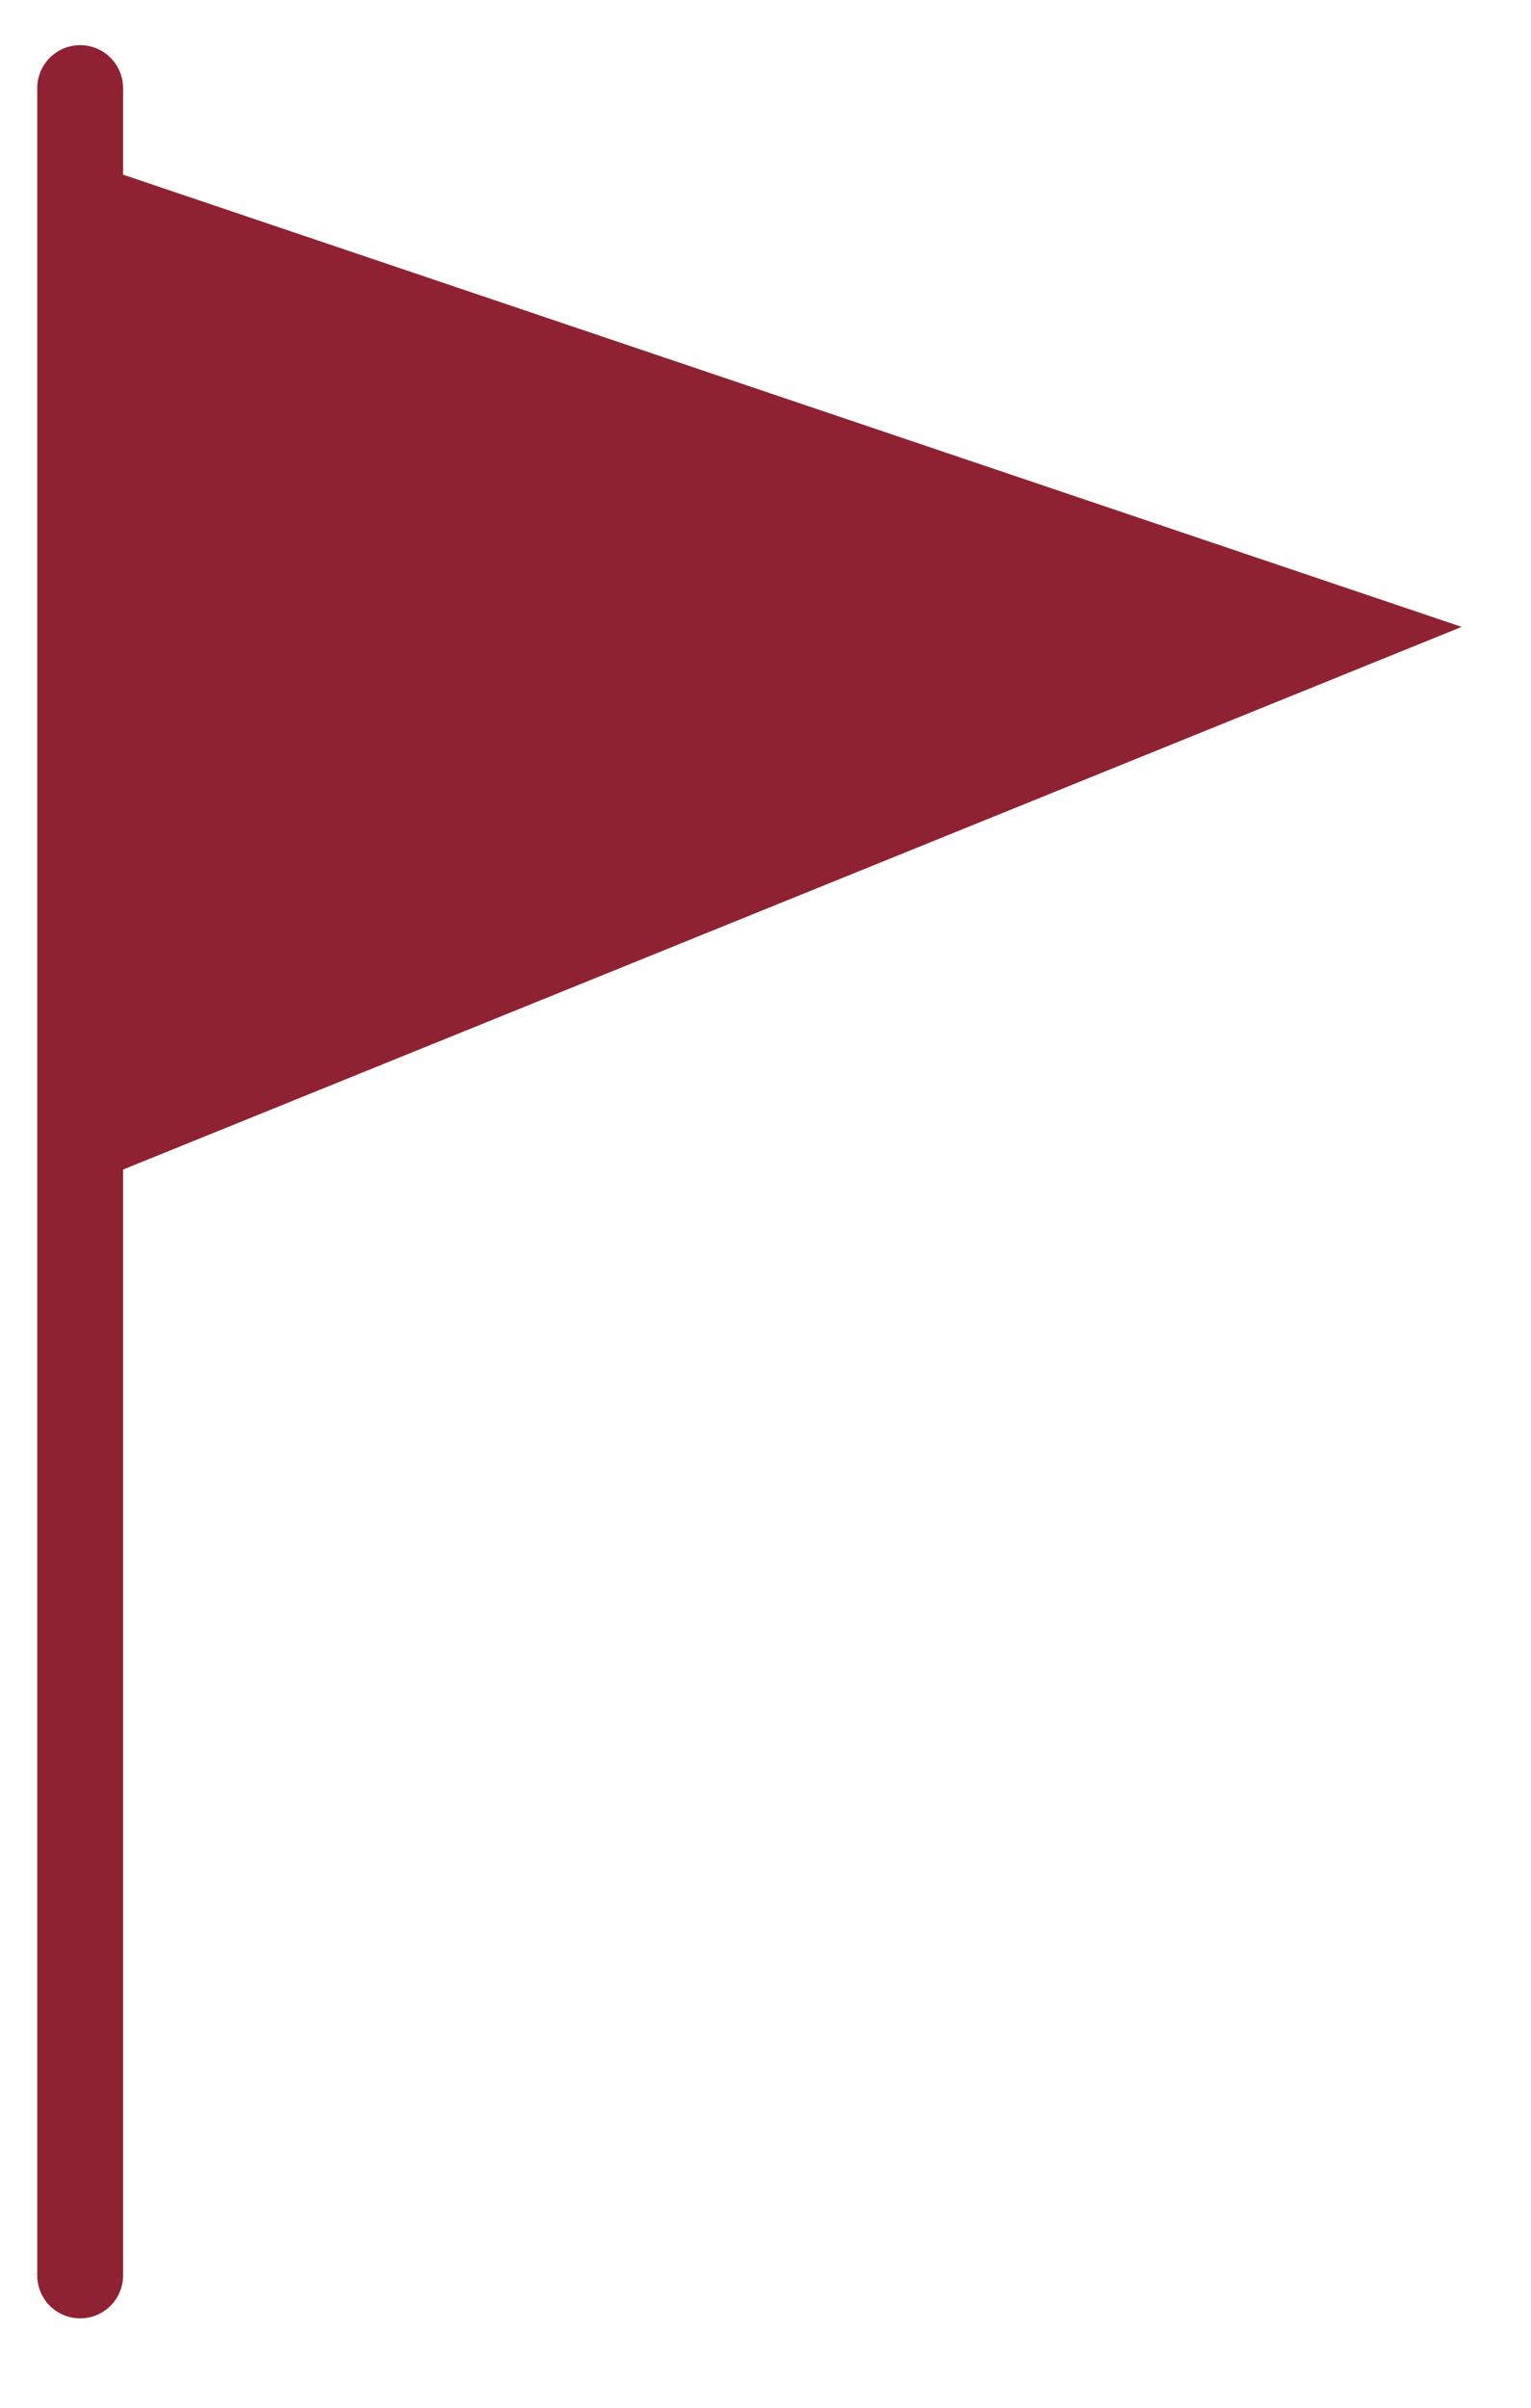
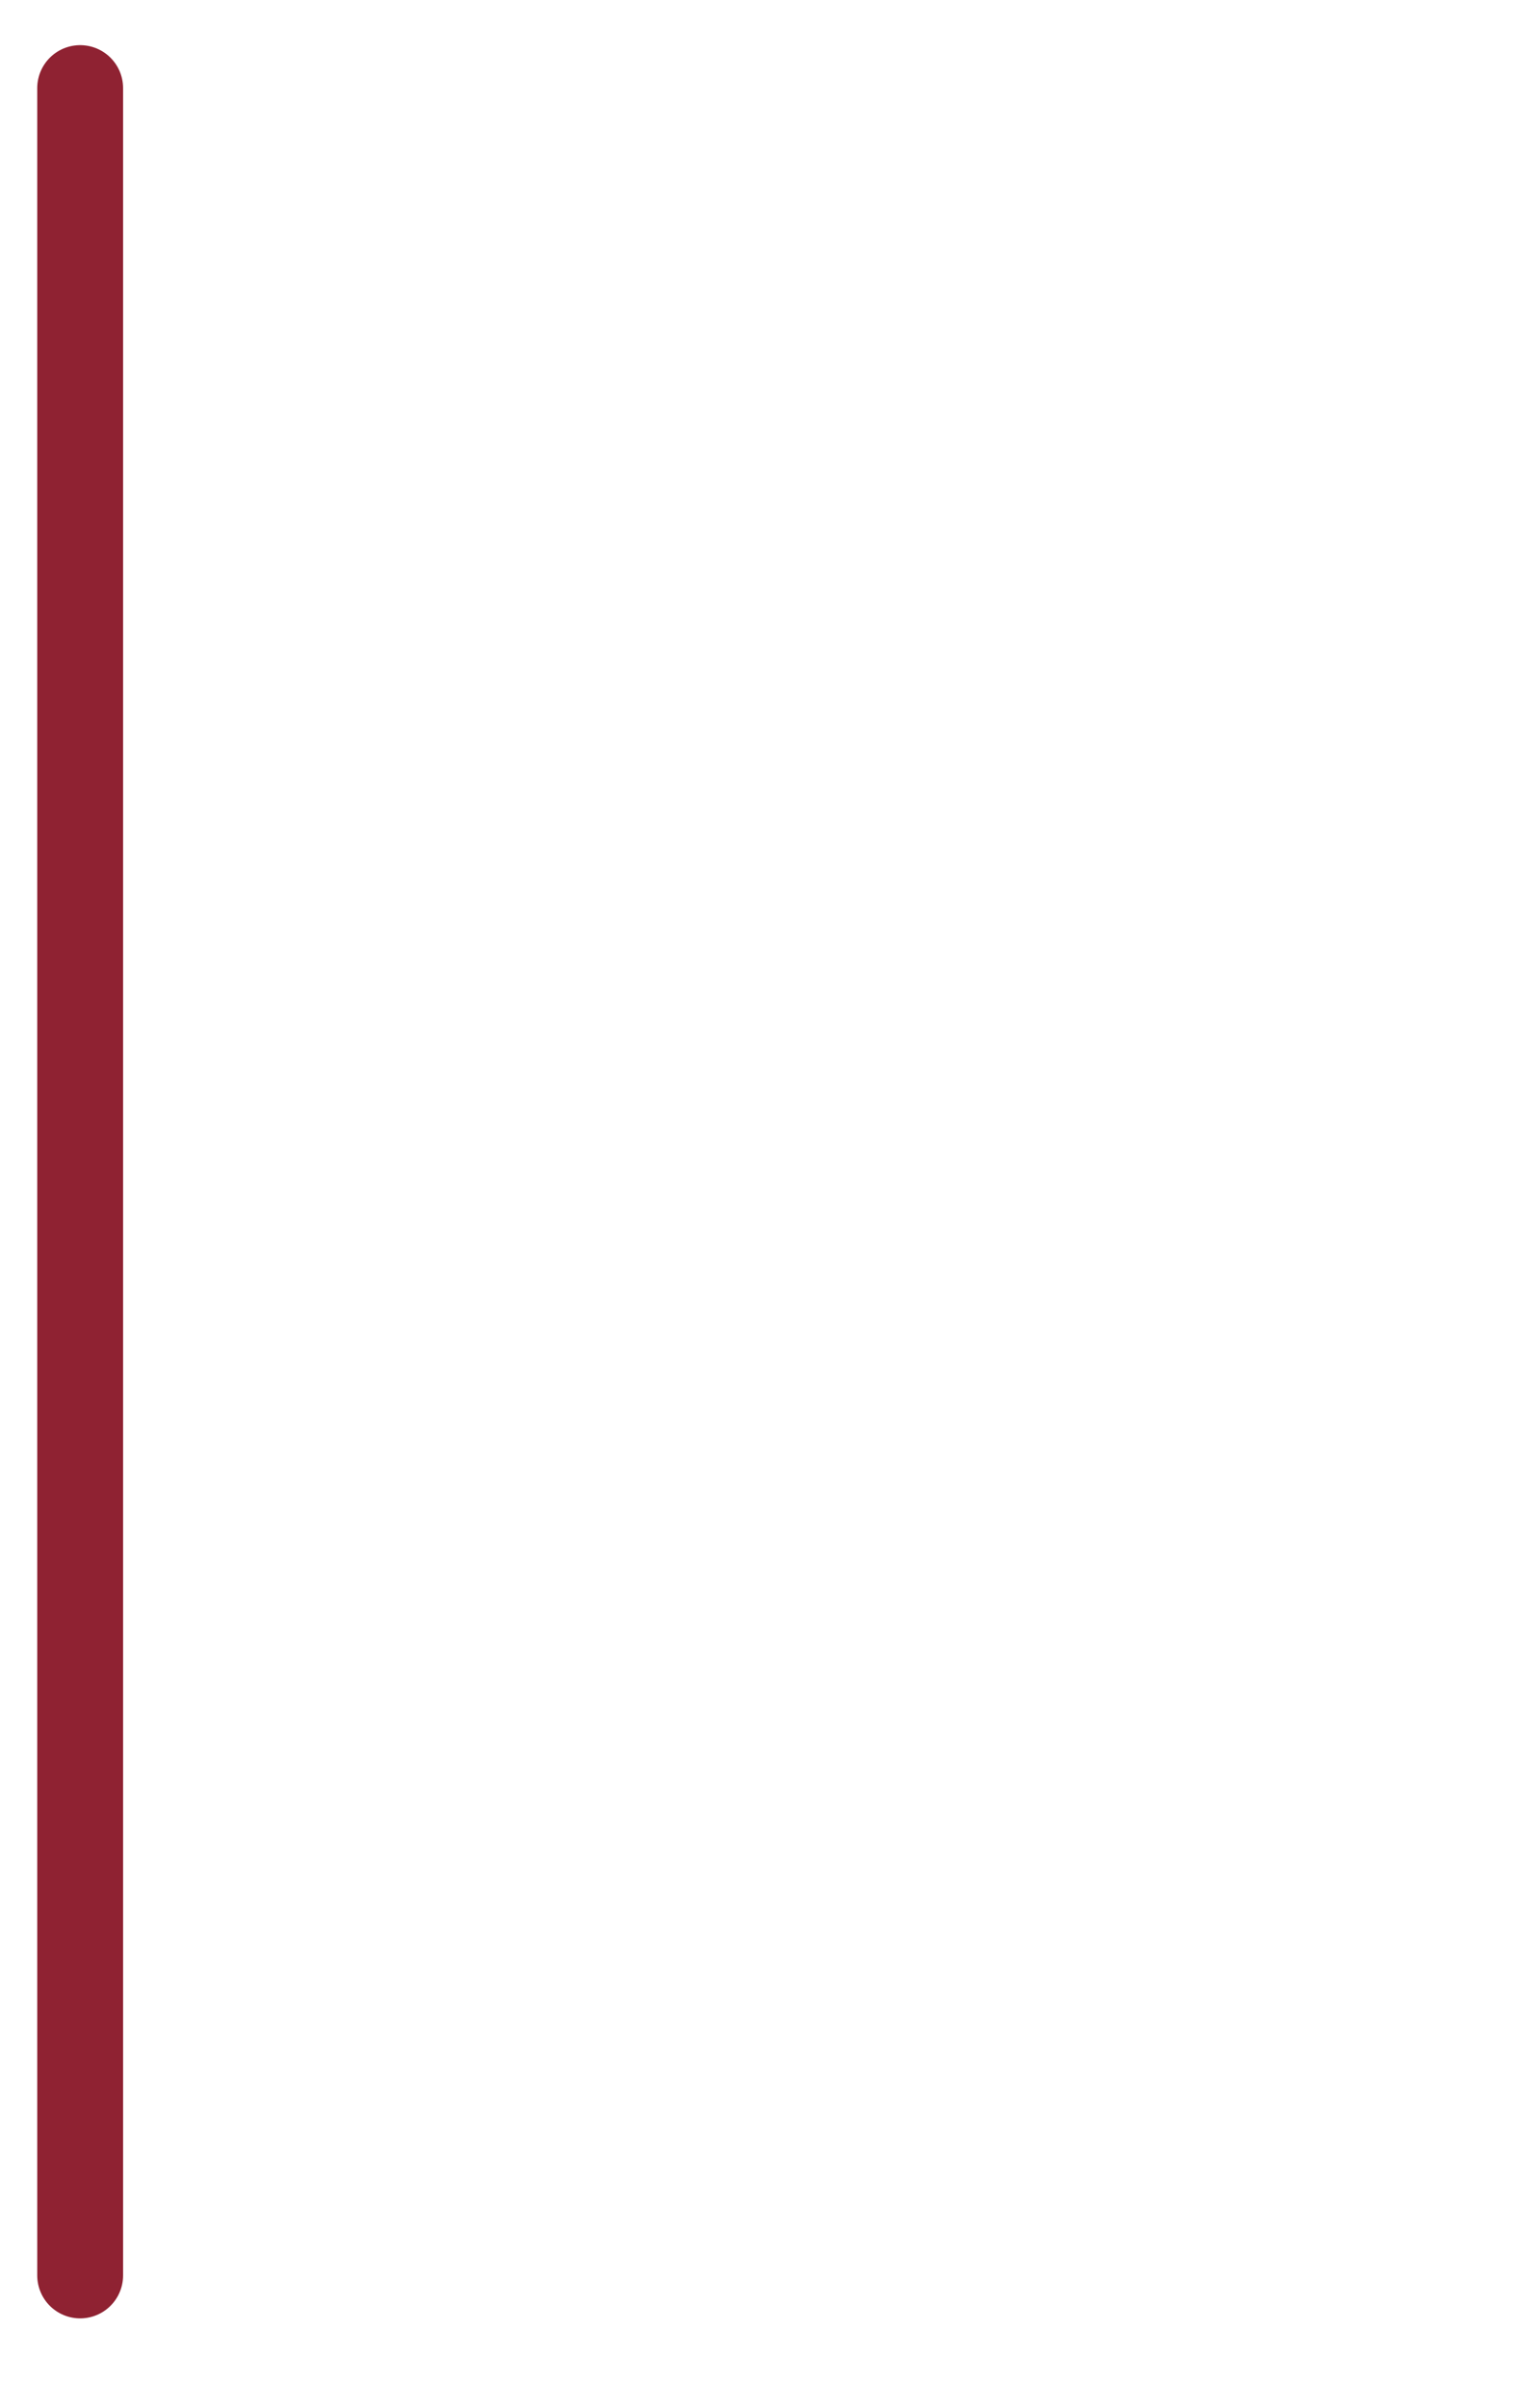
<svg xmlns="http://www.w3.org/2000/svg" width="14" height="22" viewBox="0 0 14 22" fill="none">
  <line x1="0.733" y1="0.805" x2="0.733" y2="20.791" stroke="#8F2232" stroke-width="0.785" stroke-linecap="round" stroke-linejoin="round" />
-   <path d="M13.366 5.728L0.492 10.943L0.471 1.375L13.366 5.728Z" fill="#8F2232" />
</svg>